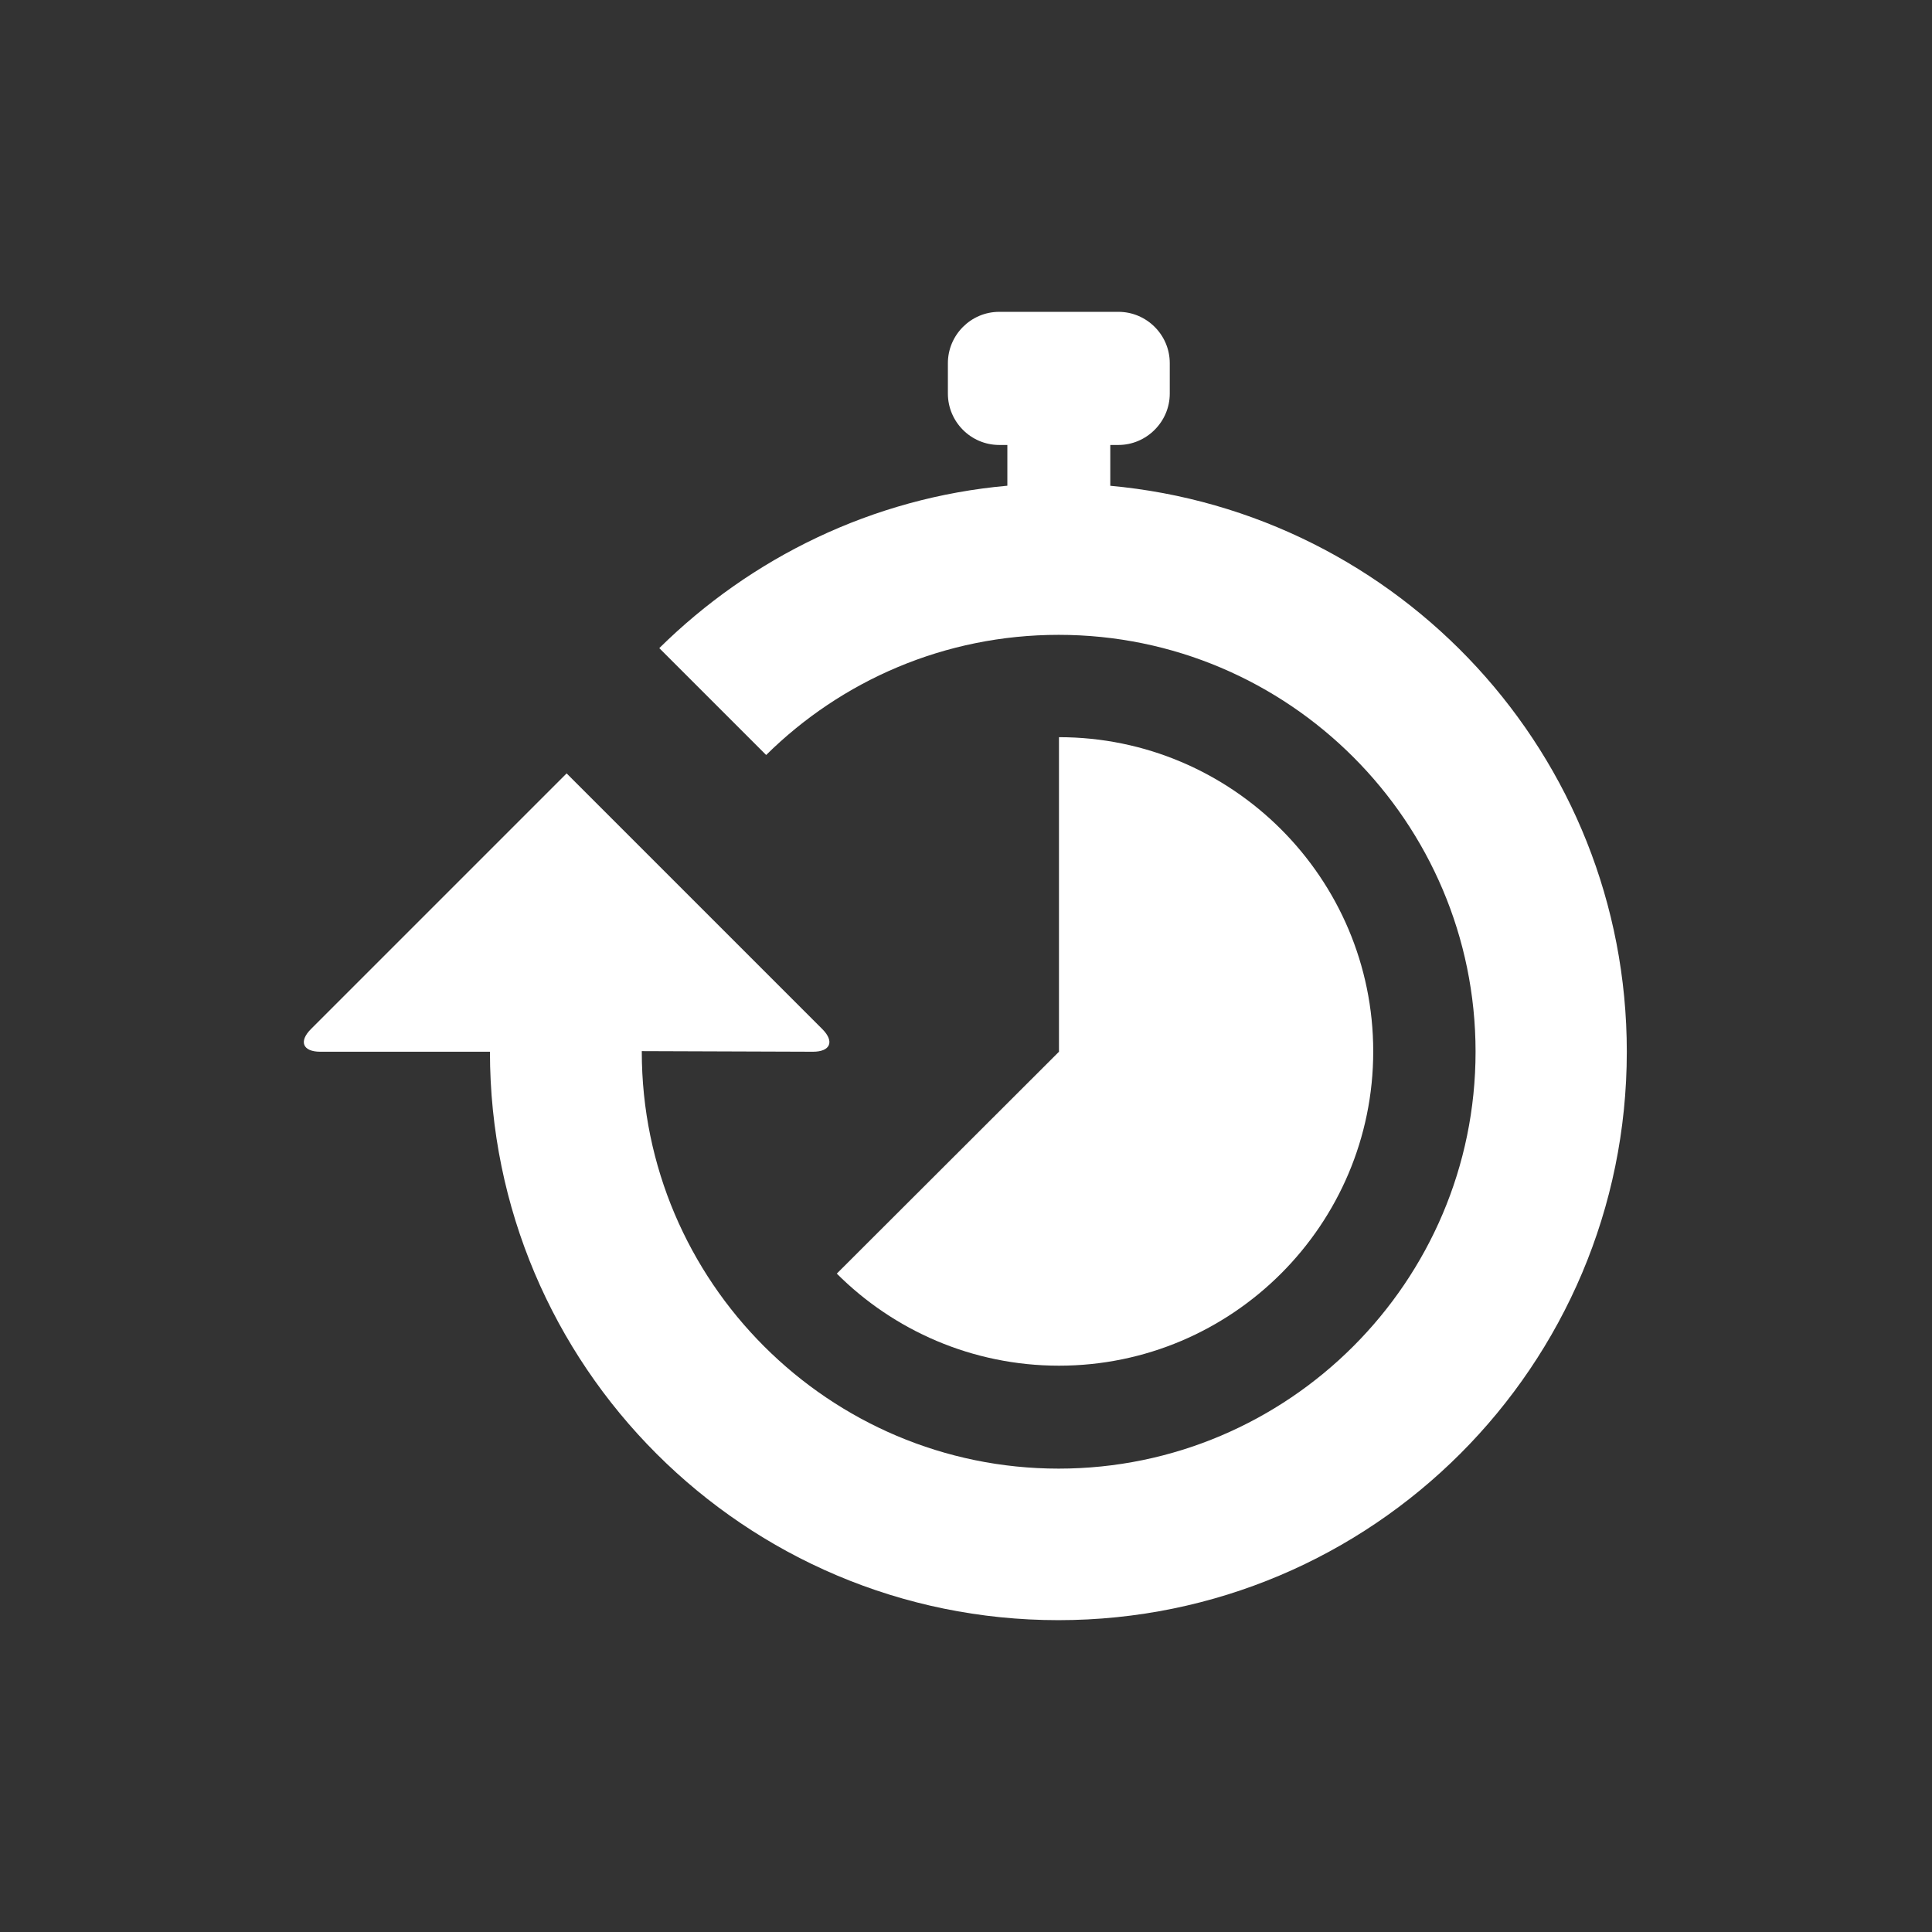
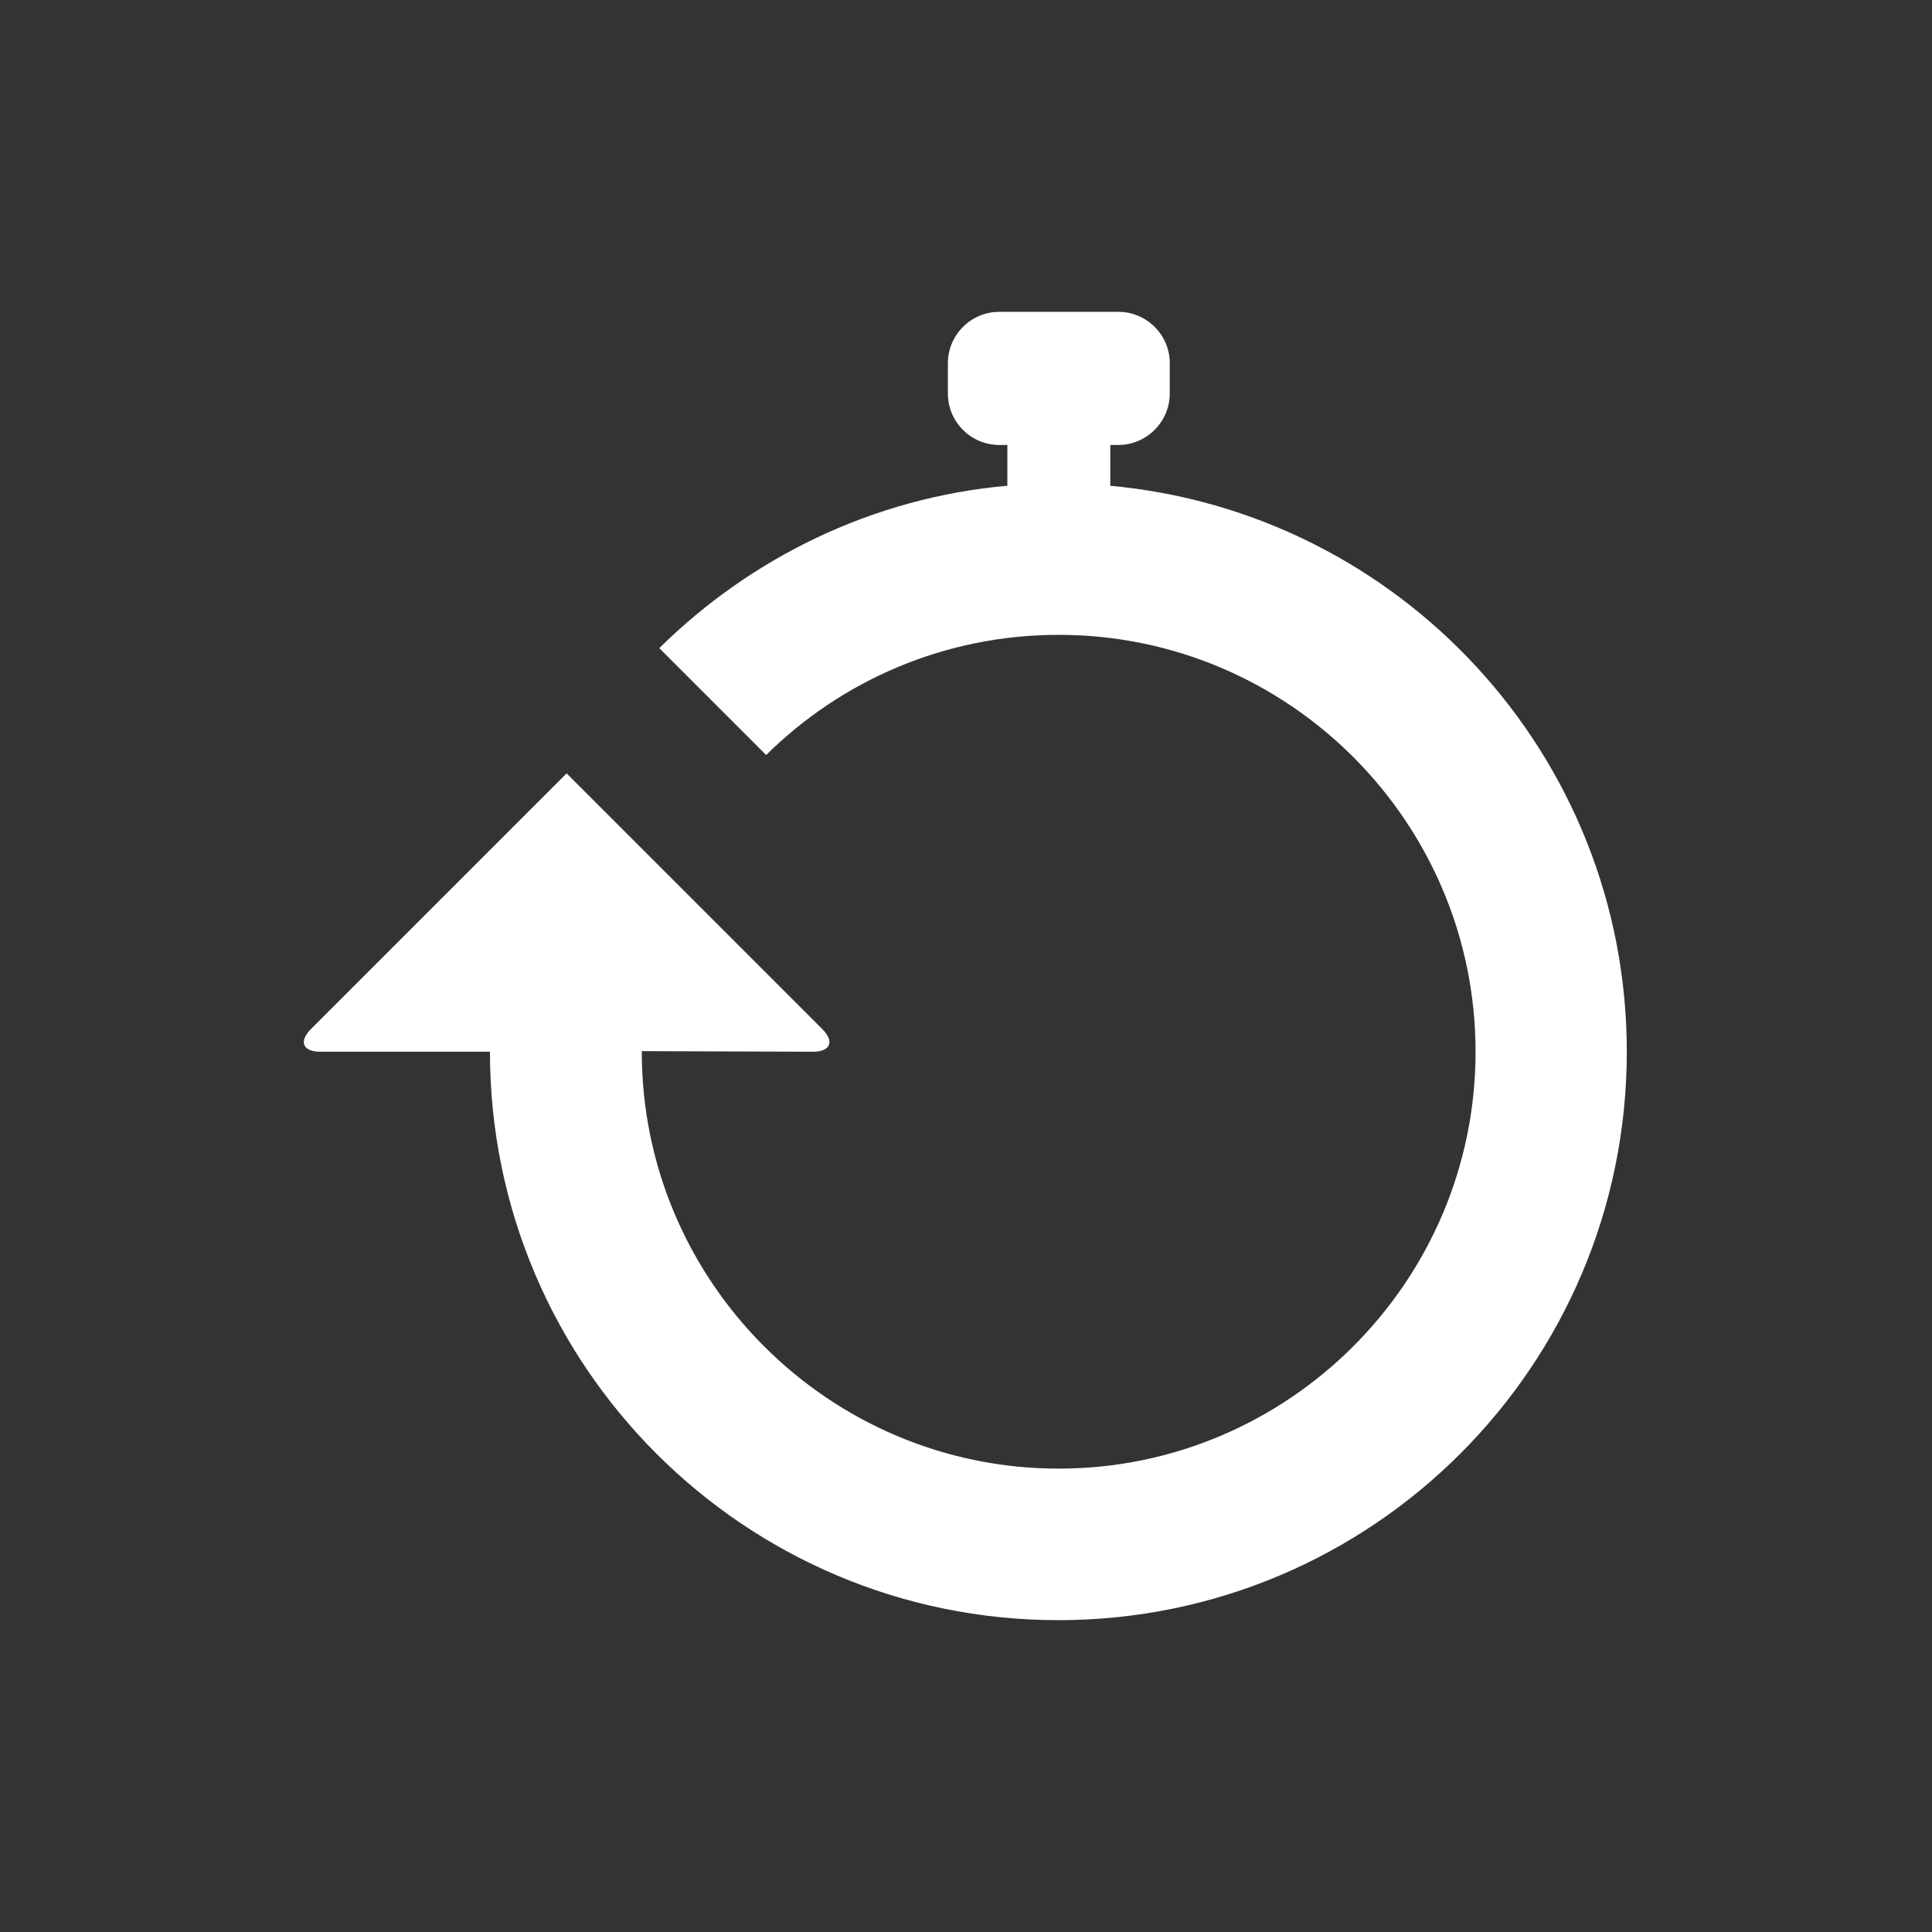
<svg xmlns="http://www.w3.org/2000/svg" id="Layer_1" viewBox="0 0 64 64">
  <rect x="0" y="0" width="64" height="64" fill="#333333" stroke="none" />
  <defs>
    <style>.cls-1{fill:#fff;}</style>
  </defs>
  <path class="cls-1" d="m36.78,16.09v-1.35h.27c.93,0,1.7-.77,1.7-1.7v-1.01c0-.94-.77-1.7-1.7-1.7h-3.95c-.94,0-1.7.77-1.7,1.7v1.01c0,.93.76,1.7,1.7,1.7h.27v1.35c-4.48.4-8.5,2.39-11.53,5.38l3.54,3.54c2.49-2.46,5.91-3.98,9.69-3.98,7.62,0,13.81,6.2,13.81,13.81s-6.2,13.81-13.81,13.81-13.81-6.2-13.81-13.81c0,0,0-.01,0-.02l5.67.02c.58,0,.72-.34.31-.75l-8.47-8.47-8.47,8.47c-.41.41-.27.75.31.75h5.62c0,10.4,8.43,18.83,18.83,18.83s18.83-8.43,18.83-18.83c0-9.83-7.53-17.88-17.13-18.75Z" />
-   <path class="cls-1" d="m35.08,24.43v10.41l-7.36,7.35c1.88,1.88,4.49,3.05,7.36,3.05,5.74,0,10.41-4.67,10.41-10.41s-4.67-10.41-10.41-10.41Z" />
</svg>